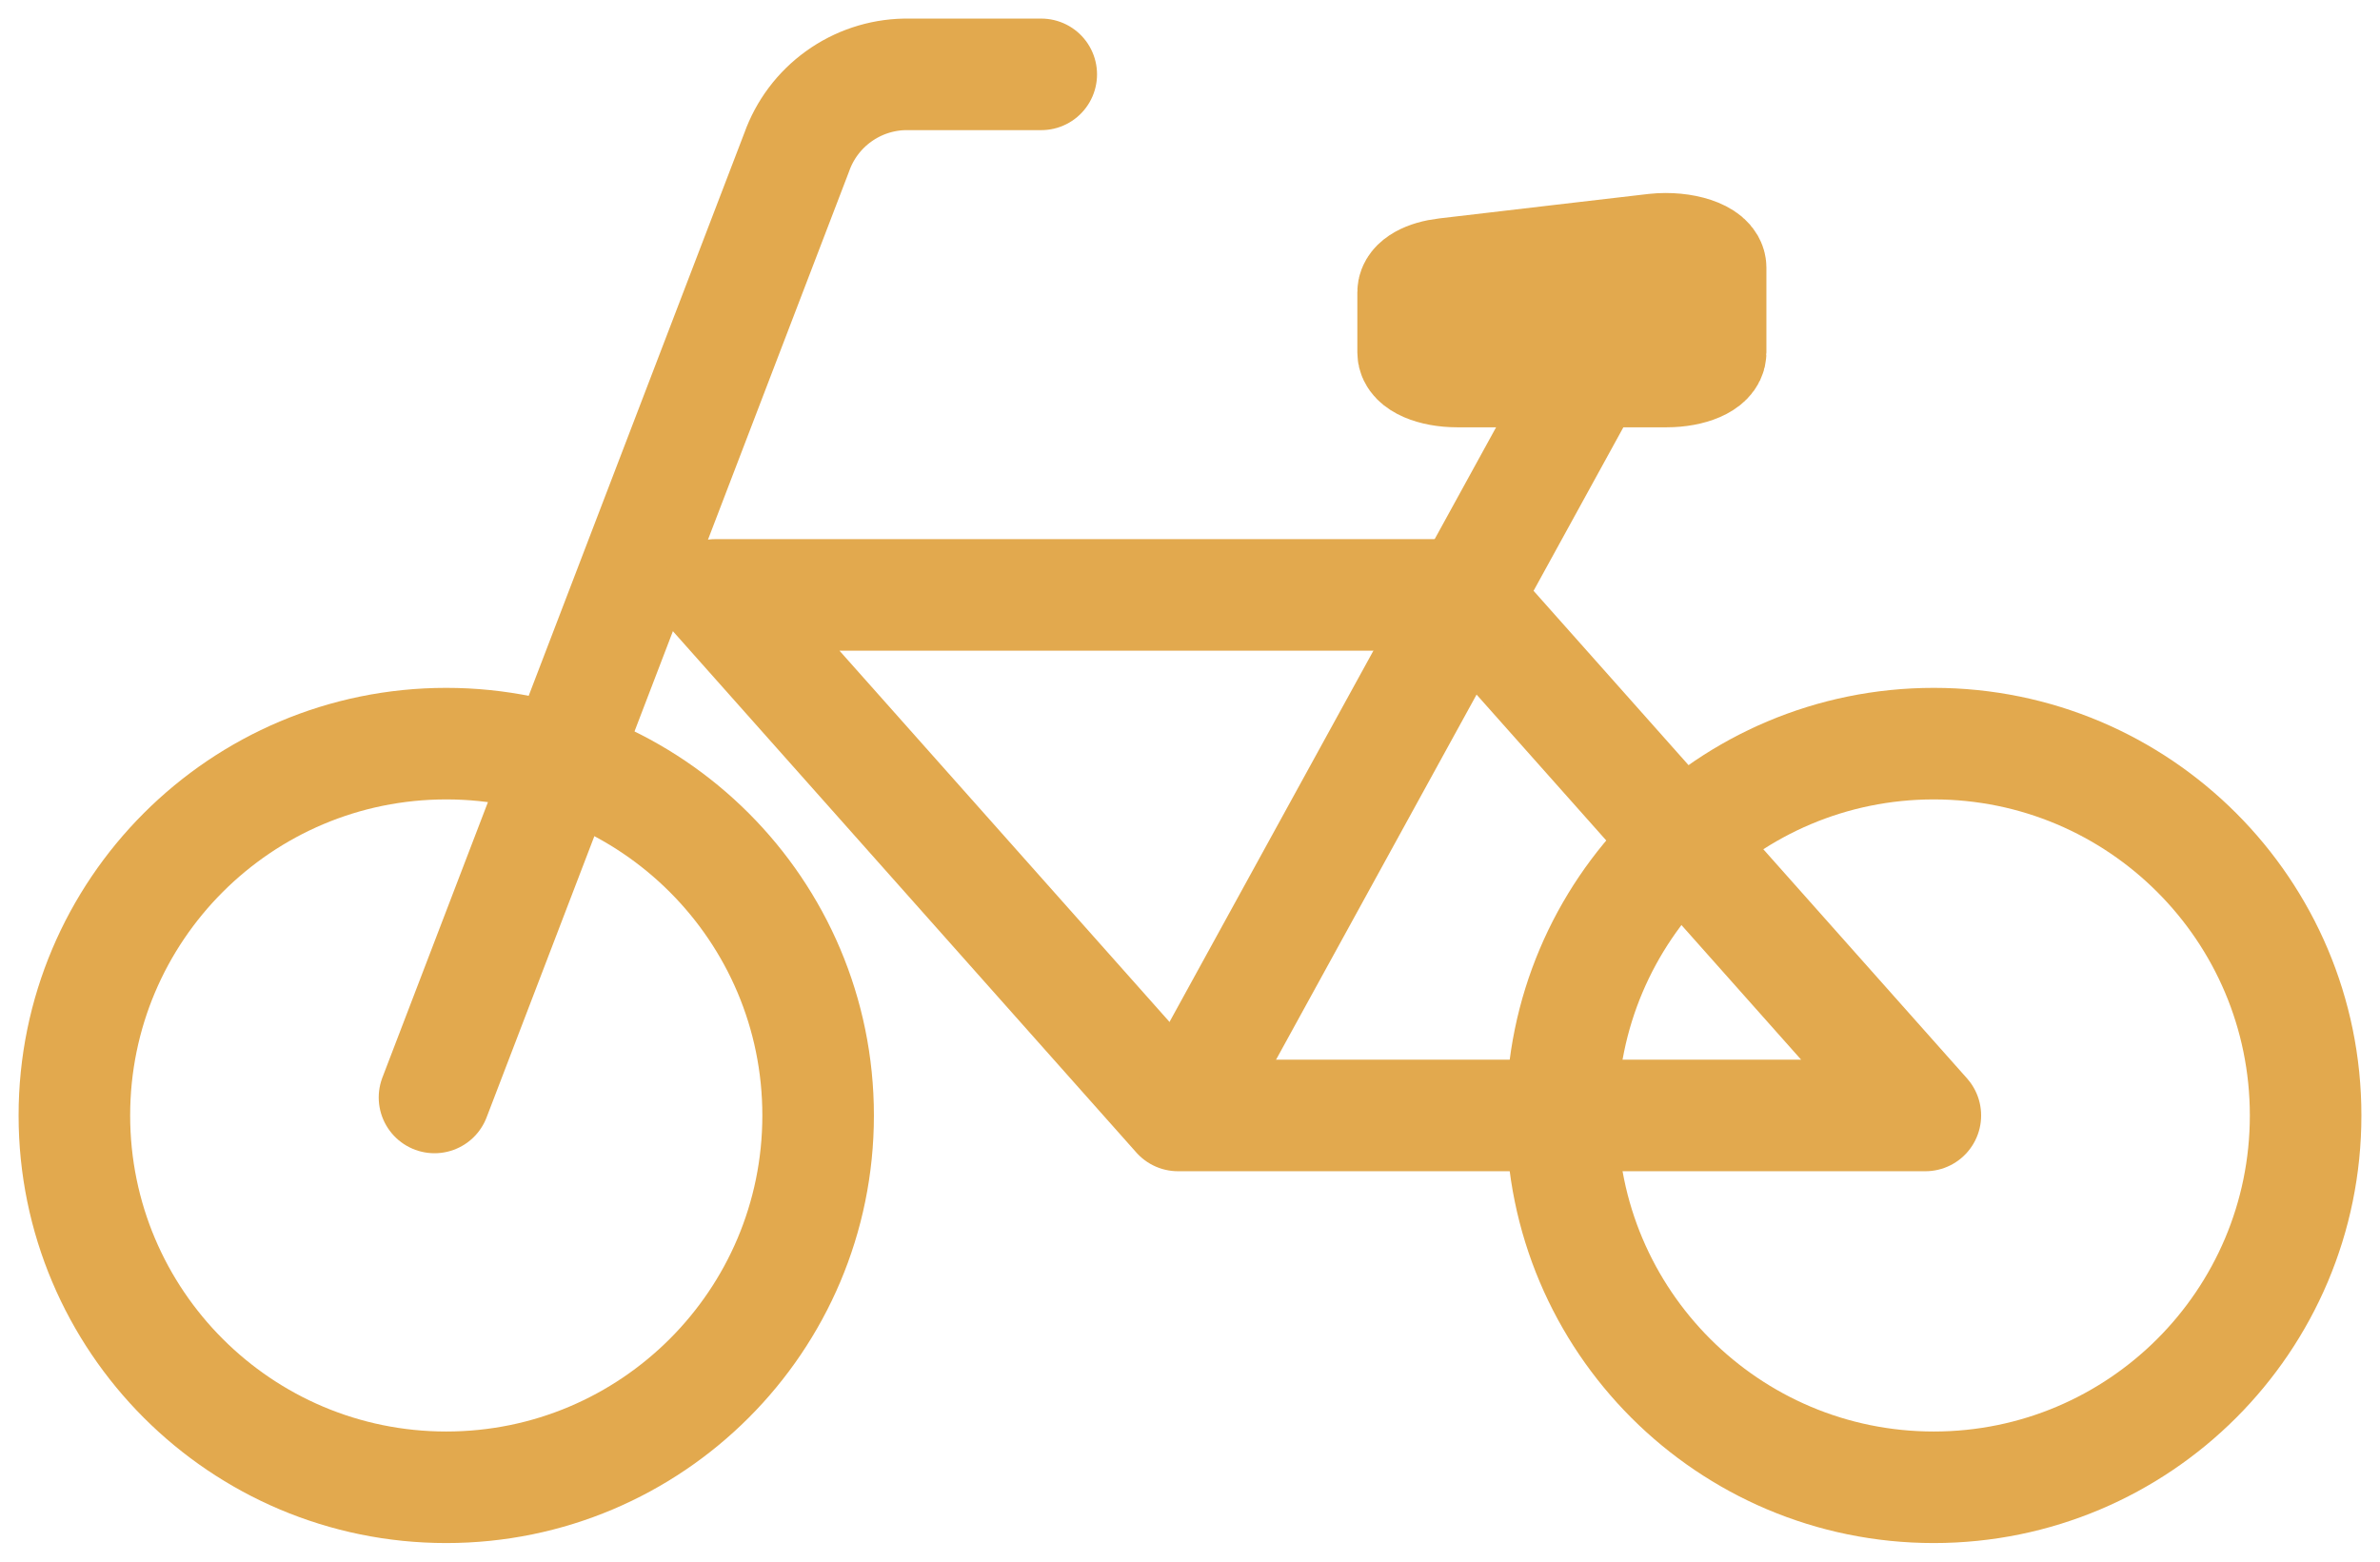
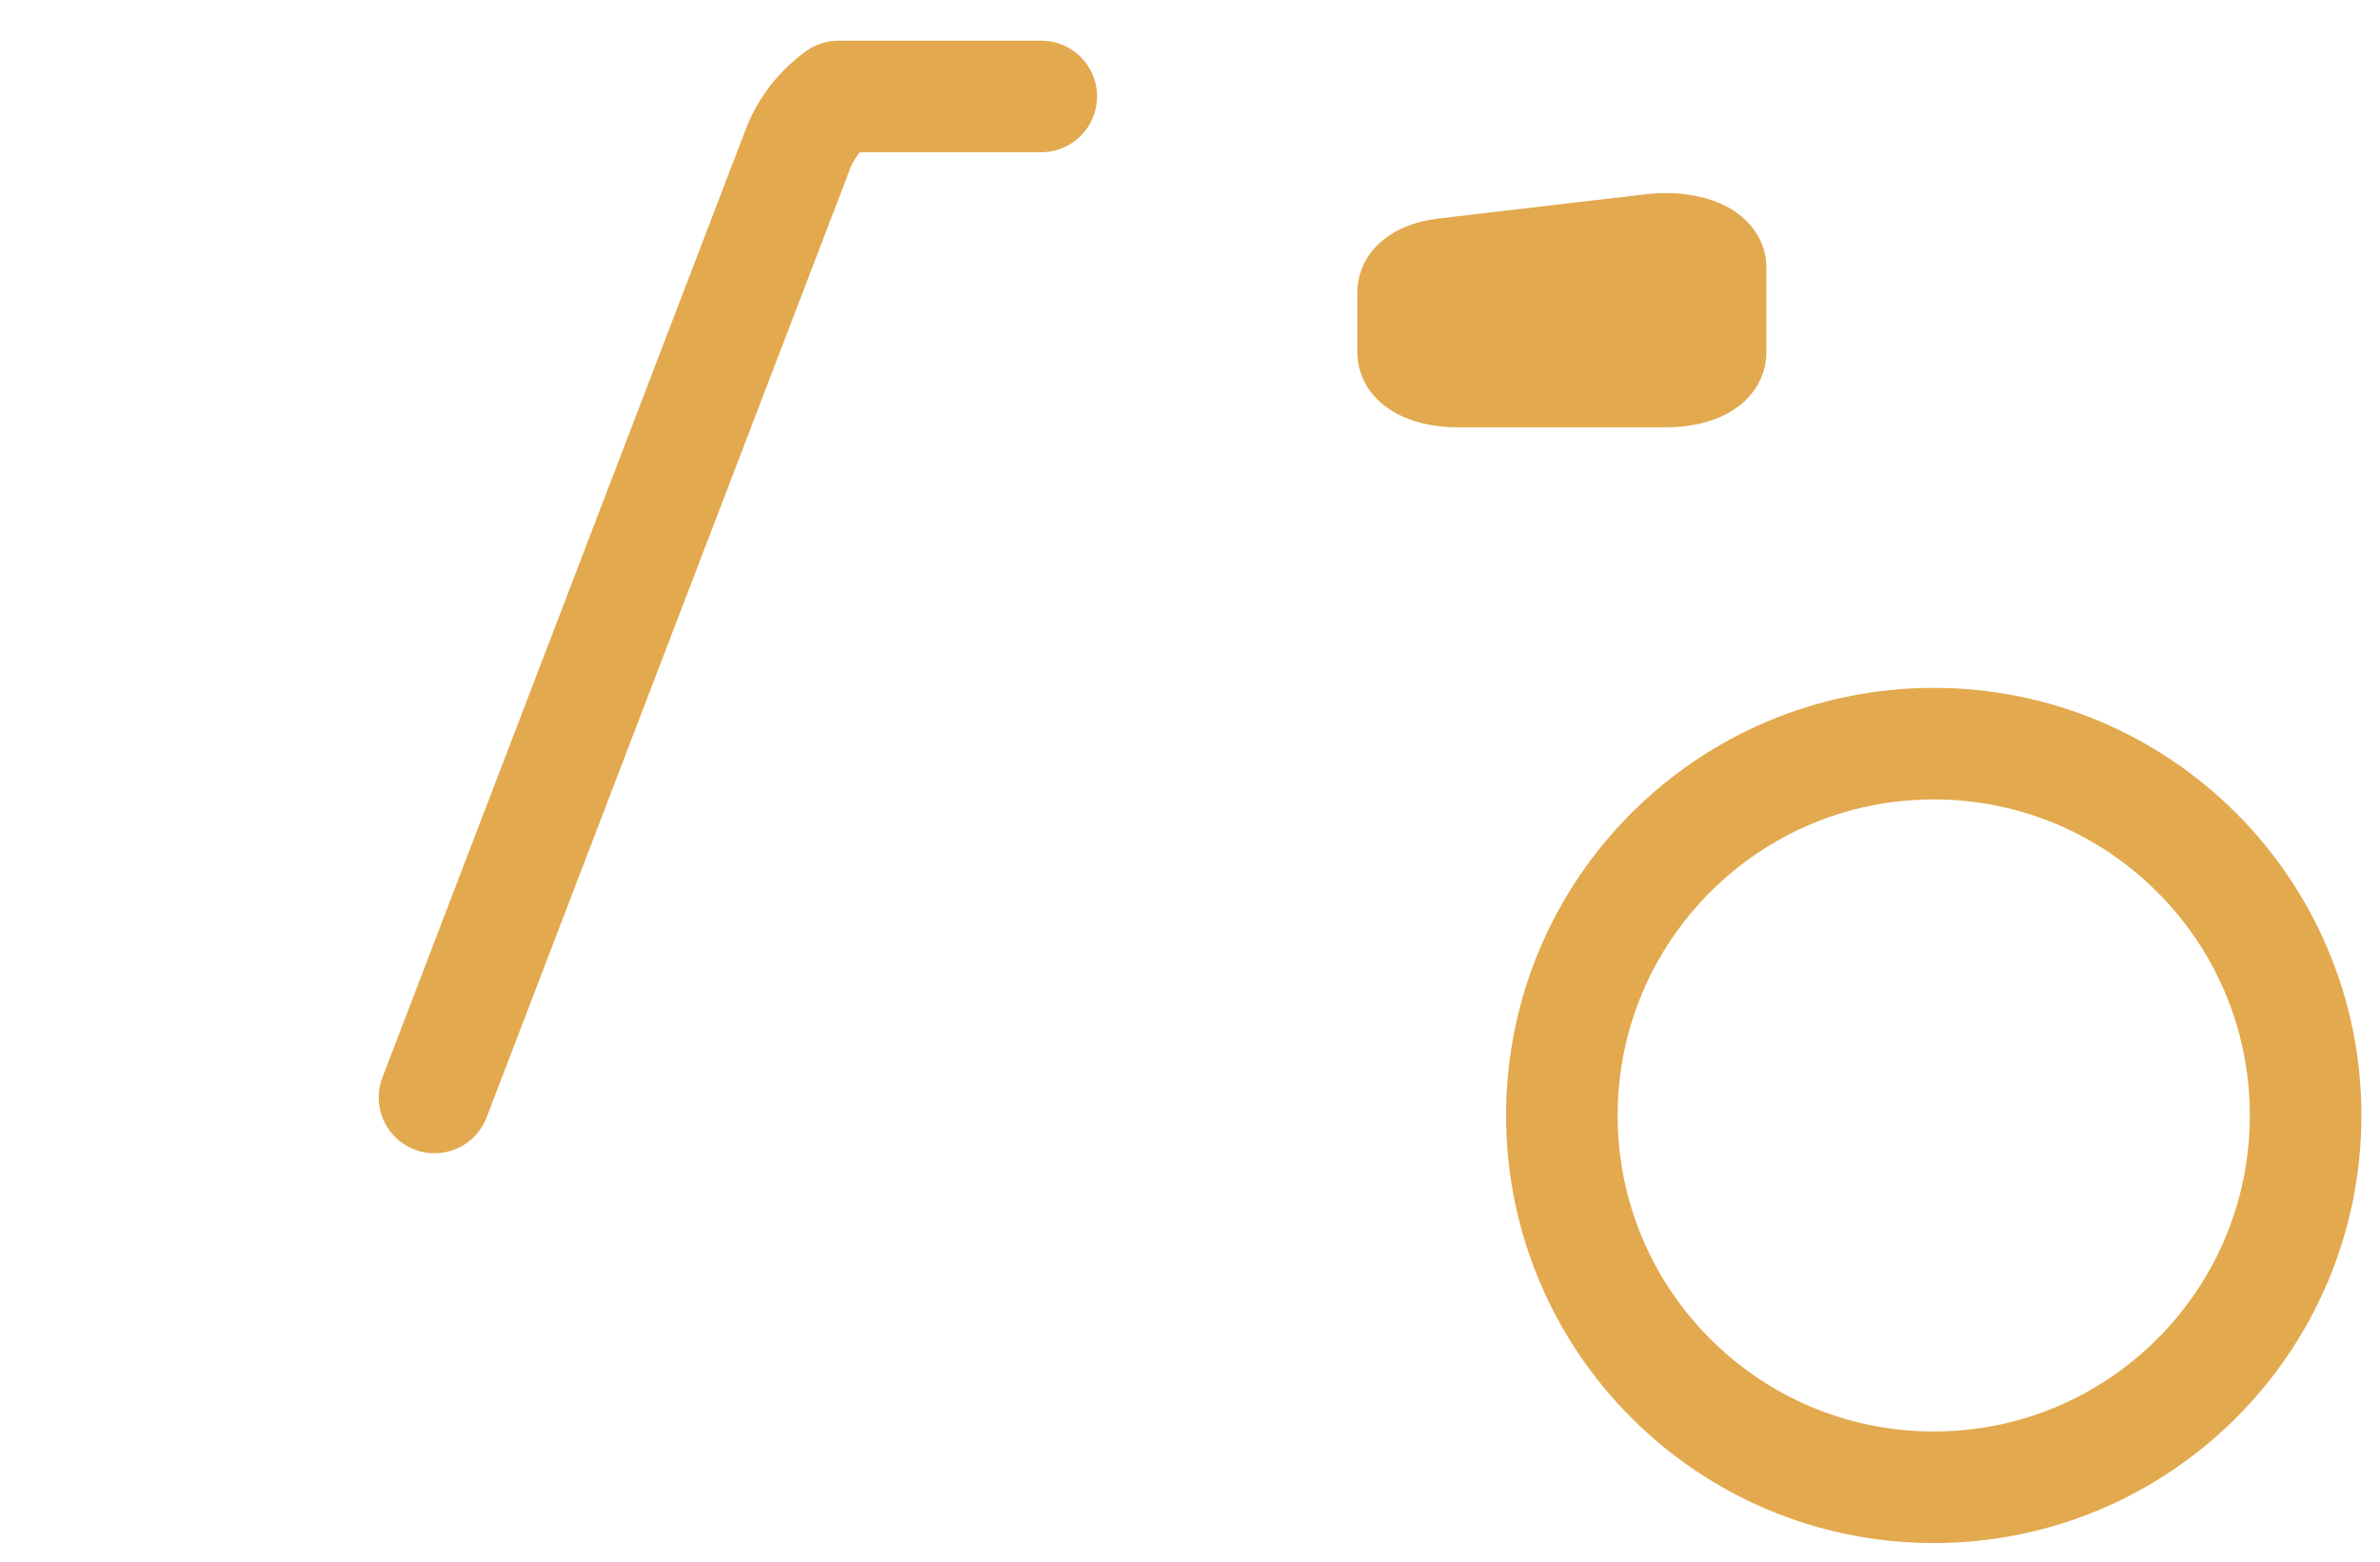
<svg xmlns="http://www.w3.org/2000/svg" width="32" height="21" viewBox="0 0 32 21" fill="none">
  <g id="ã°ã«ã¼ã 211">
-     <path id="æ¥åå½¢ 29" d="M6 20C8.761 20 11 17.761 11 15C11 12.239 8.761 10 6 10C3.239 10 1 12.239 1 15C1 17.761 3.239 20 6 20Z" stroke="#E2A94E" stroke-width="1.5" stroke-miterlimit="10" />
    <path id="æ¥åå½¢ 30" d="M26 20C28.761 20 31 17.761 31 15C31 12.239 28.761 10 26 10C23.239 10 21 12.239 21 15C21 17.761 23.239 20 26 20Z" stroke="#E2A94E" stroke-width="1.5" stroke-miterlimit="10" />
-     <path id="ãã¹ 153" d="M5.842 14.758L10.712 2.047C10.819 1.746 11.015 1.484 11.275 1.297C11.534 1.11 11.845 1.006 12.165 1H14" stroke="#E2A94E" stroke-width="1.5" stroke-linecap="round" stroke-linejoin="round" />
-     <path id="ãã¹ 154" d="M25.887 15H15.839L9.617 8H19.665L25.887 15Z" stroke="#E2A94E" stroke-width="1.5" stroke-linejoin="round" />
-     <path id="ç· 193" d="M15.799 15.165L21.874 4.102" stroke="#E2A94E" stroke-width="1.5" stroke-linejoin="round" />
+     <path id="ãã¹ 153" d="M5.842 14.758L10.712 2.047C10.819 1.746 11.015 1.484 11.275 1.297H14" stroke="#E2A94E" stroke-width="1.5" stroke-linecap="round" stroke-linejoin="round" />
    <path id="ãã¹ 155" d="M23 3.6V4.74C23 4.881 22.735 4.996 22.408 4.996H19.592C19.265 4.996 19 4.881 19 4.74V3.929C19 3.813 19.18 3.712 19.438 3.682L21 3.499L22.253 3.353C22.63 3.313 23 3.436 23 3.6Z" fill="#E2A94E" stroke="#E2A94E" stroke-width="1.5" stroke-miterlimit="10" />
  </g>
</svg>